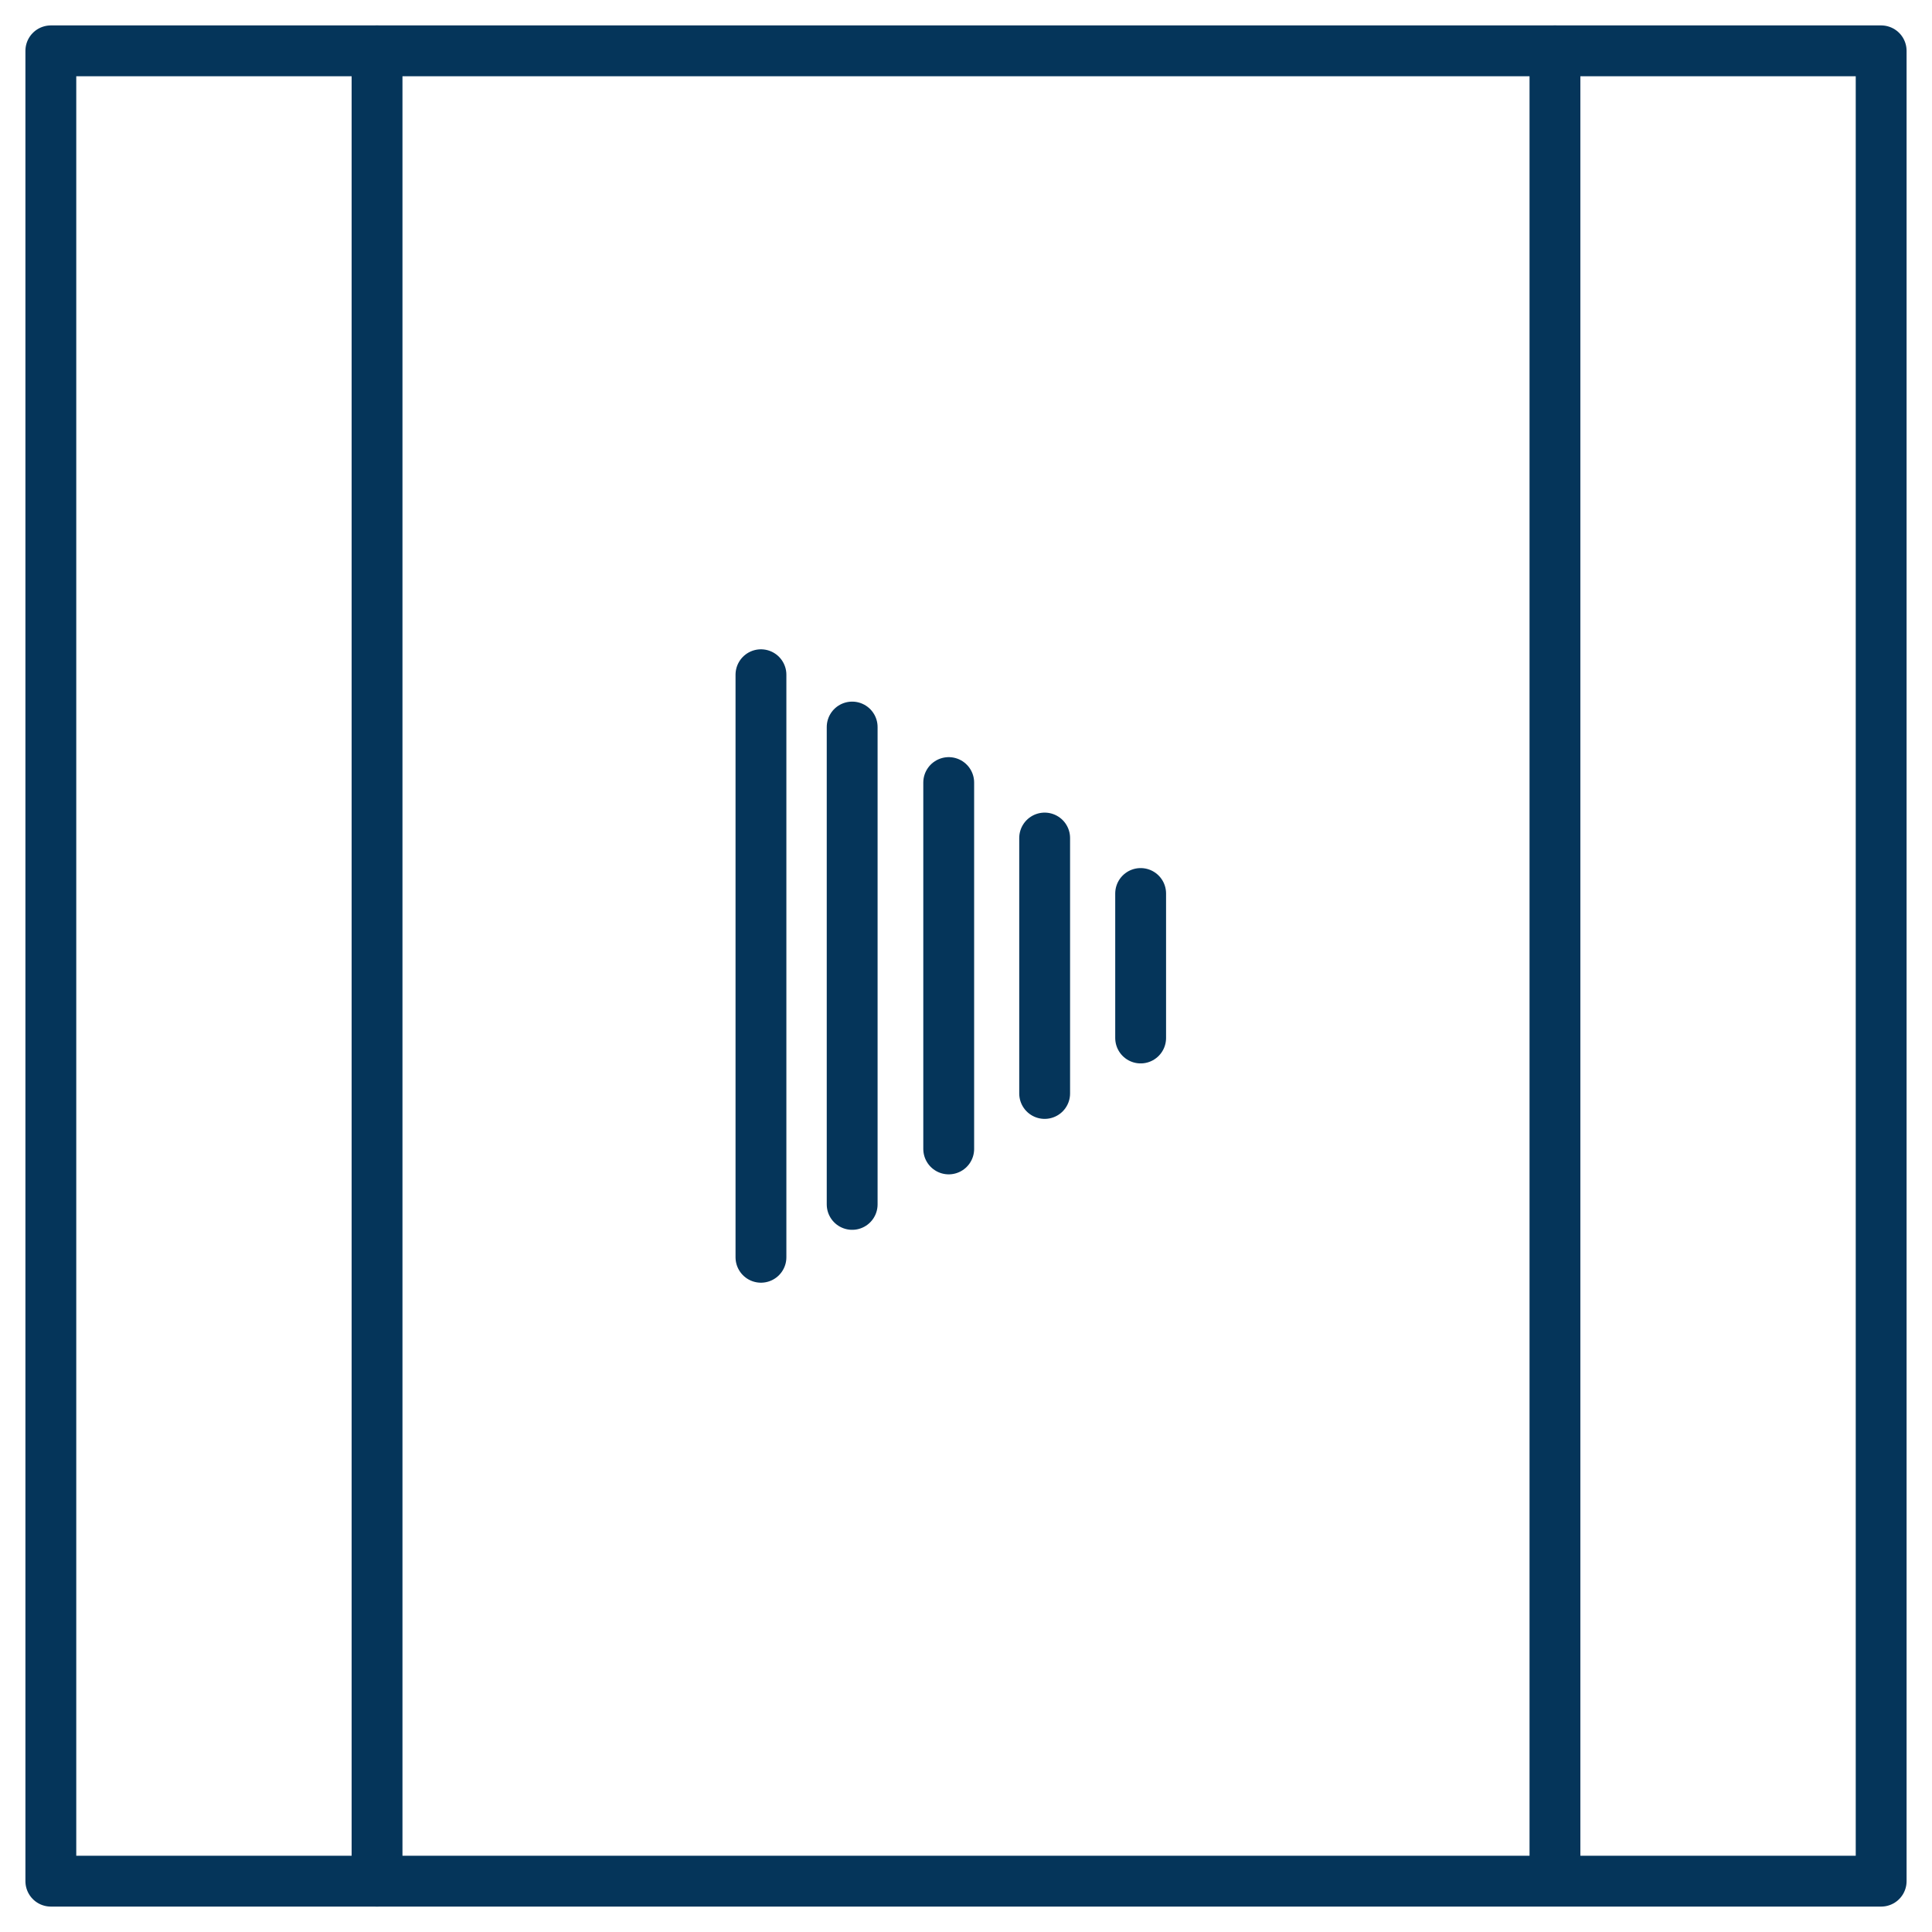
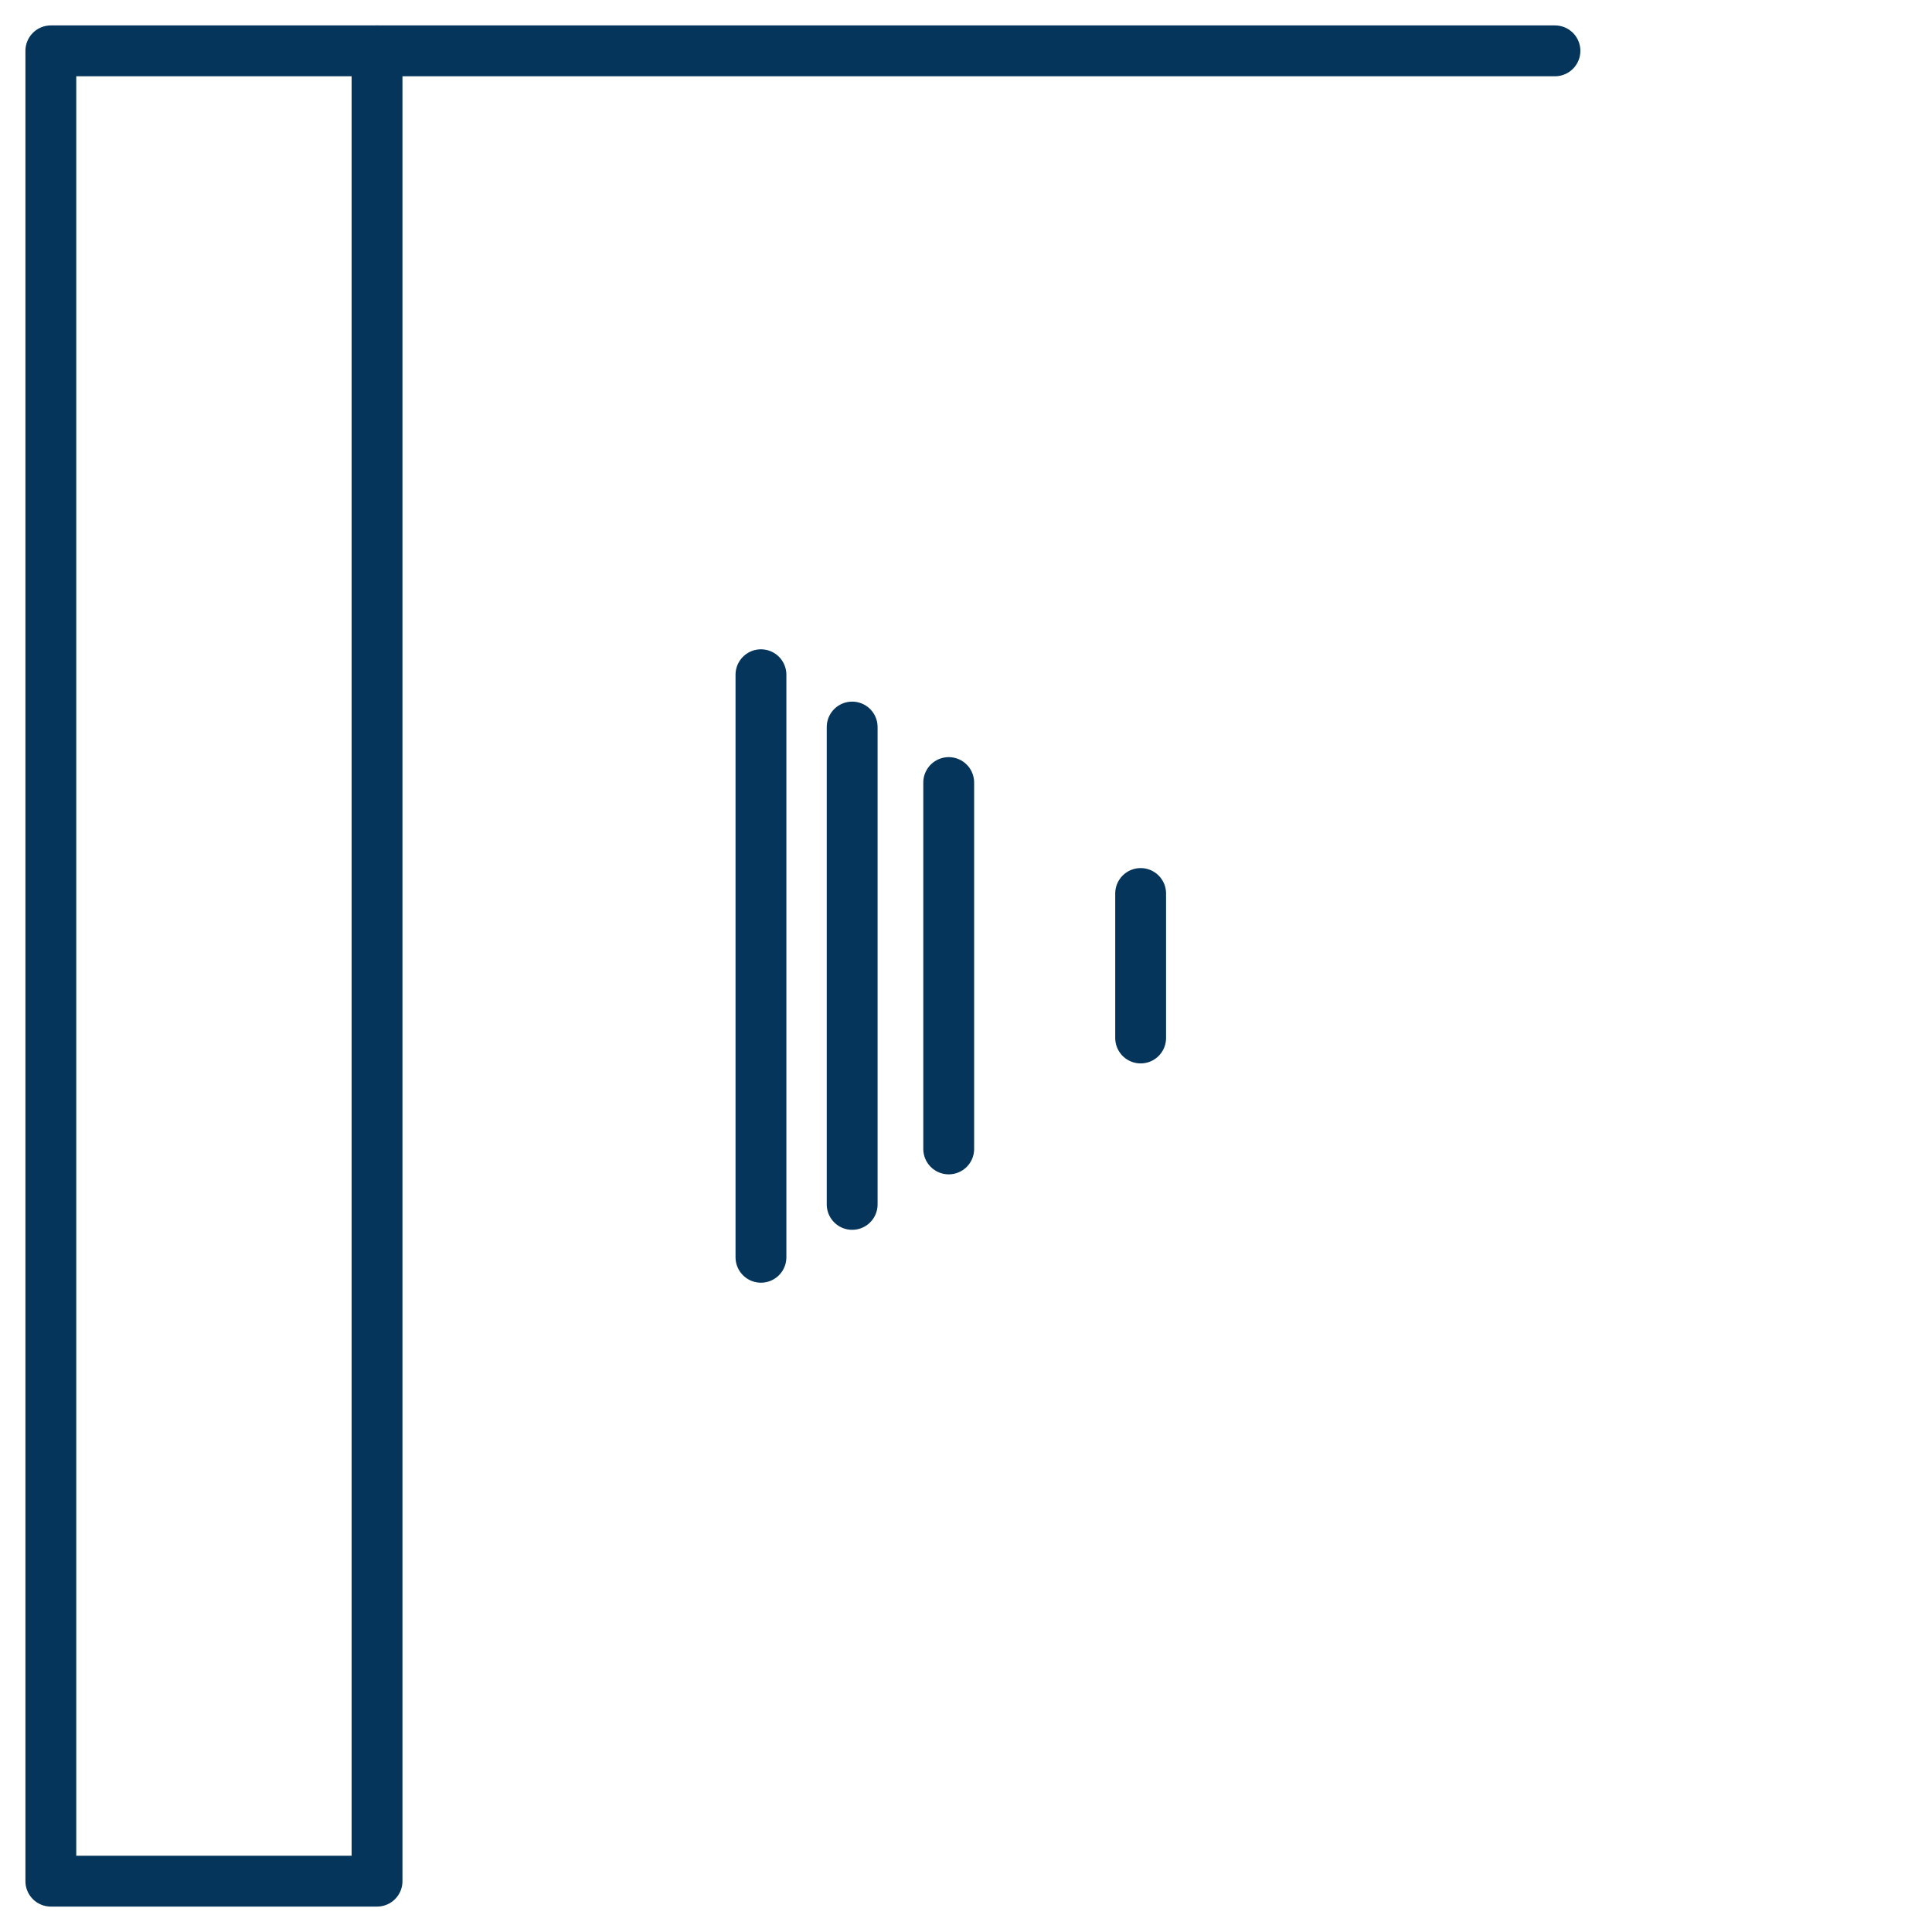
<svg xmlns="http://www.w3.org/2000/svg" width="38" height="38" viewBox="0 0 38 38" fill="none">
  <path d="M7.416 1H1V37H7.416V1Z" stroke="#05355A" stroke-linecap="round" stroke-linejoin="round" />
-   <path d="M7.416 37H18.959H30.584V18.995V1H37V18.995V37H30.584" stroke="#05355A" stroke-linecap="round" stroke-linejoin="round" />
  <path d="M16.761 23.689V14.3" stroke="#05355A" stroke-linecap="round" stroke-linejoin="round" />
  <path d="M18.66 22.598V15.392" stroke="#05355A" stroke-linecap="round" stroke-linejoin="round" />
-   <path d="M20.547 21.507V16.483" stroke="#05355A" stroke-linecap="round" stroke-linejoin="round" />
  <path d="M22.435 20.416V17.574" stroke="#05355A" stroke-linecap="round" stroke-linejoin="round" />
  <path d="M14.967 13.271V24.729" stroke="#05355A" stroke-linecap="round" stroke-linejoin="round" />
  <path d="M7.416 1H30.584" stroke="#05355A" stroke-linecap="round" stroke-linejoin="round" />
</svg>